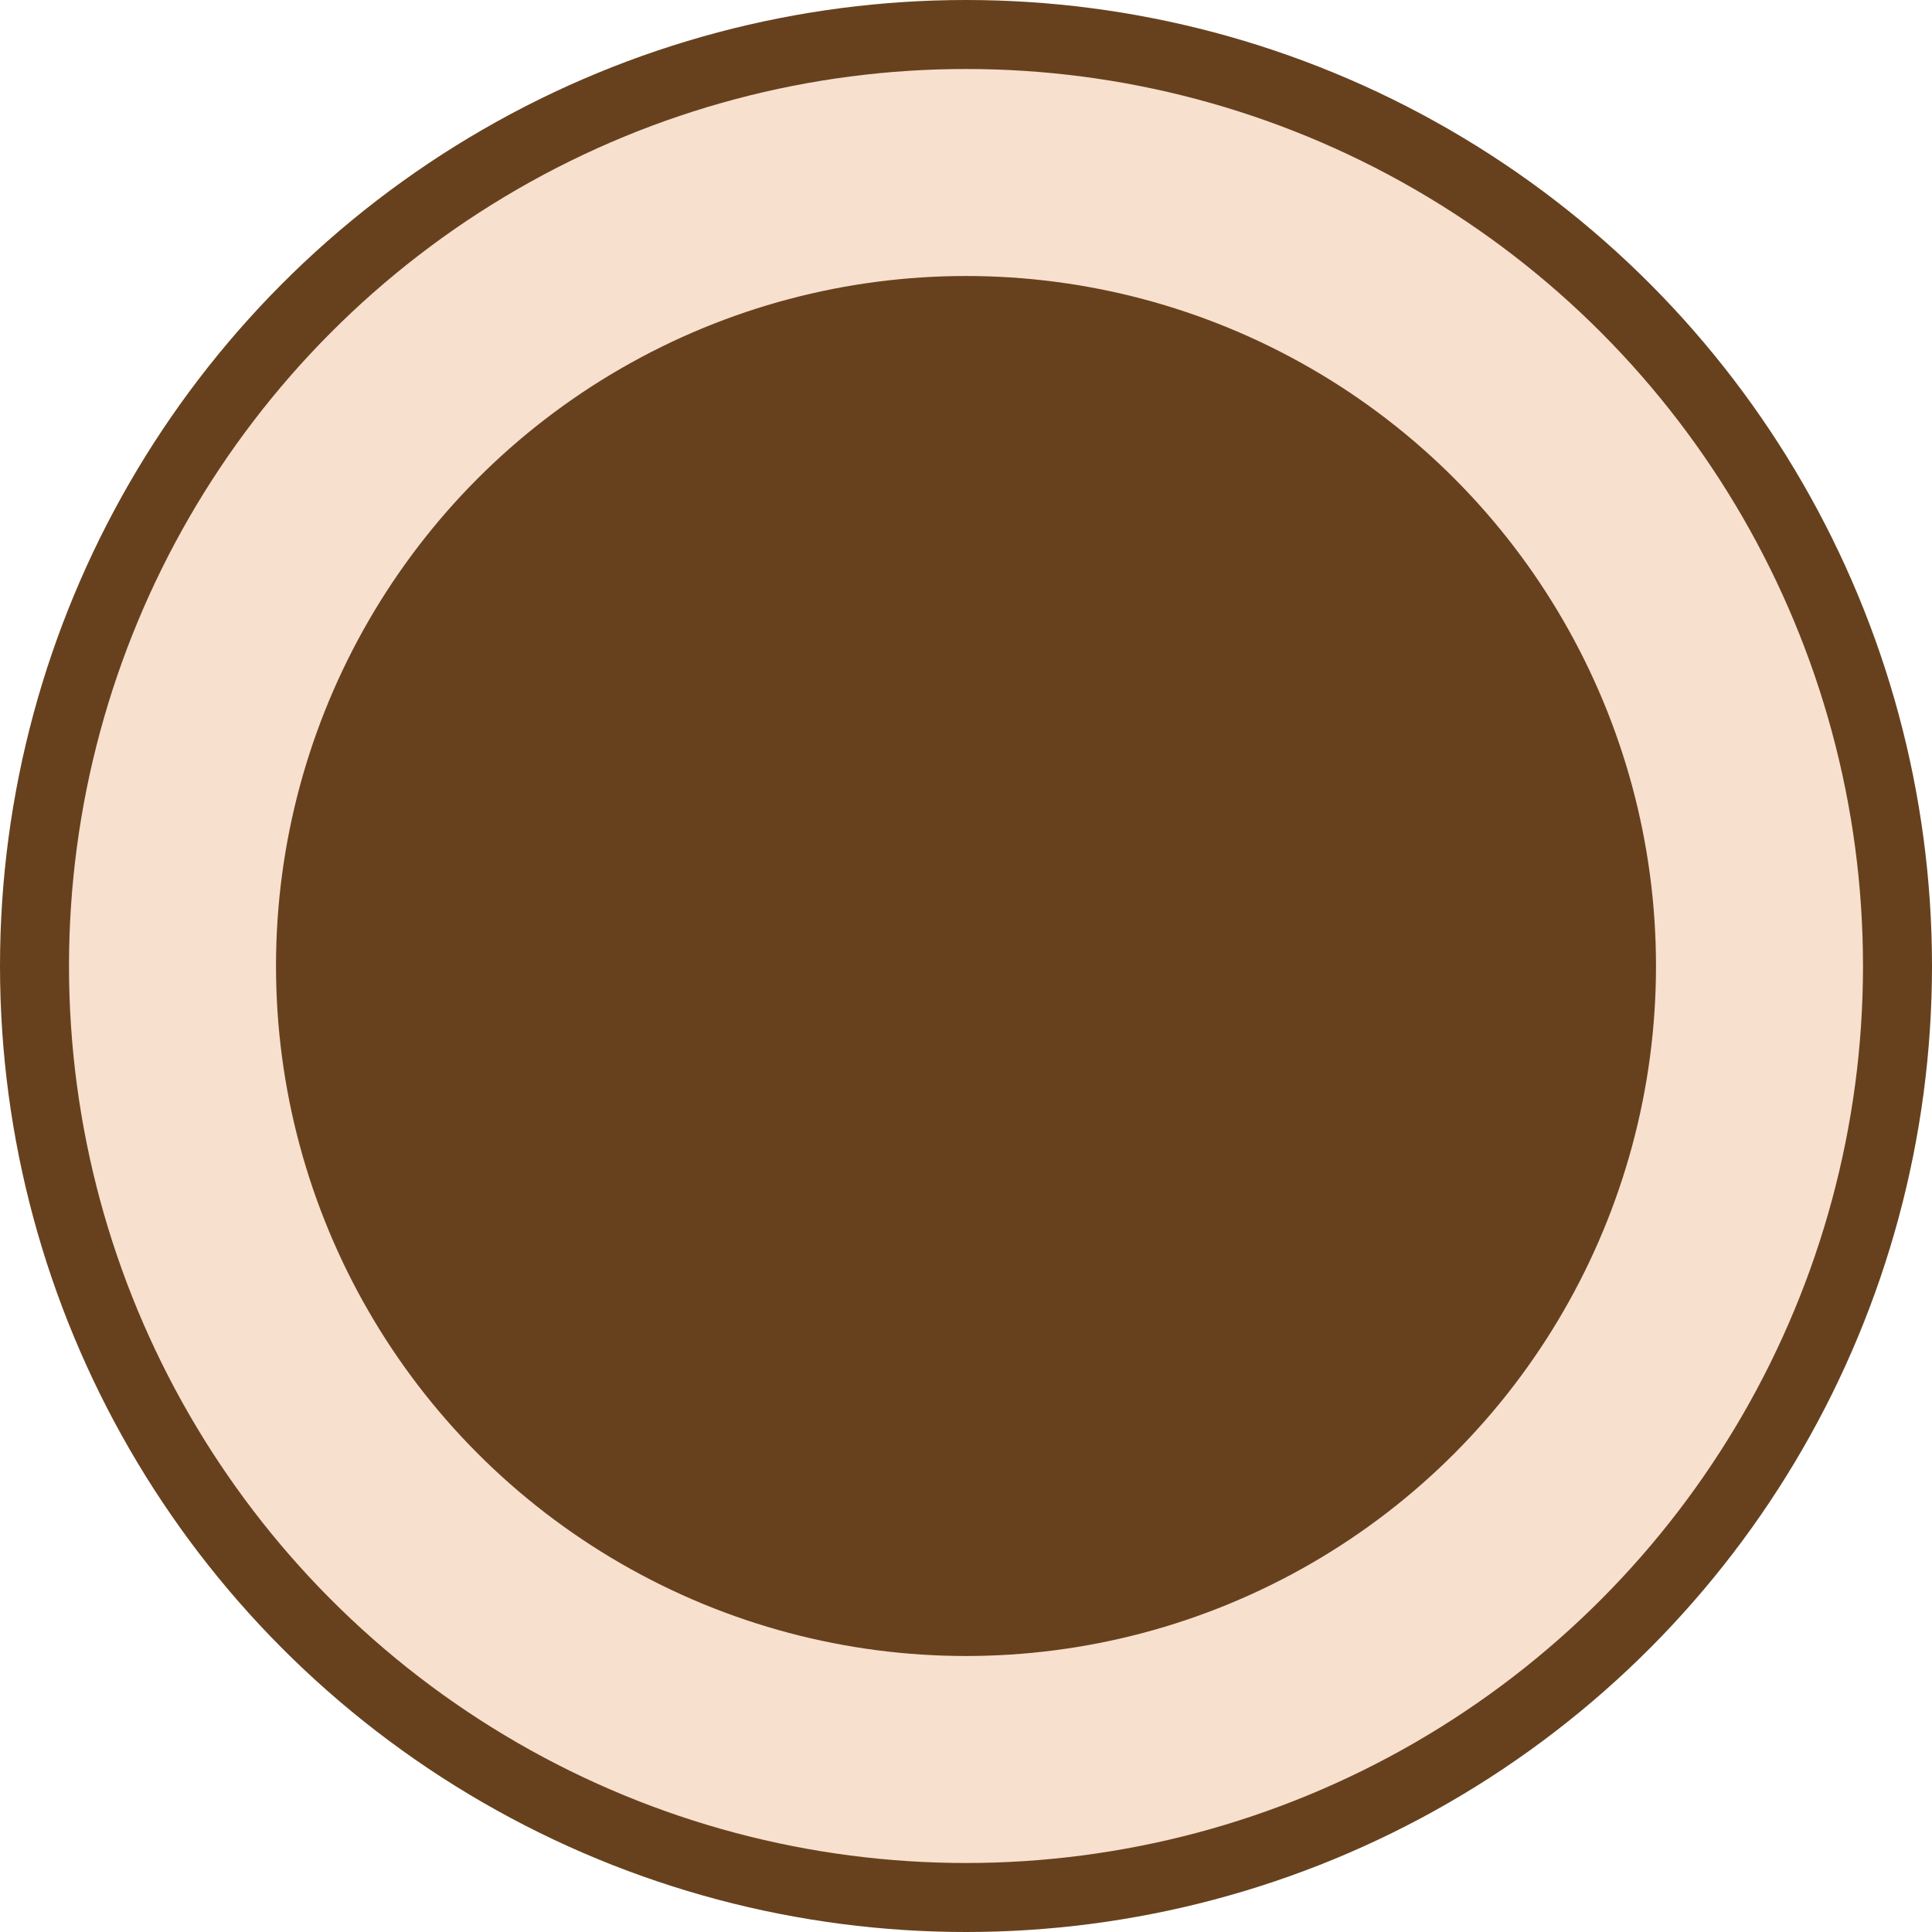
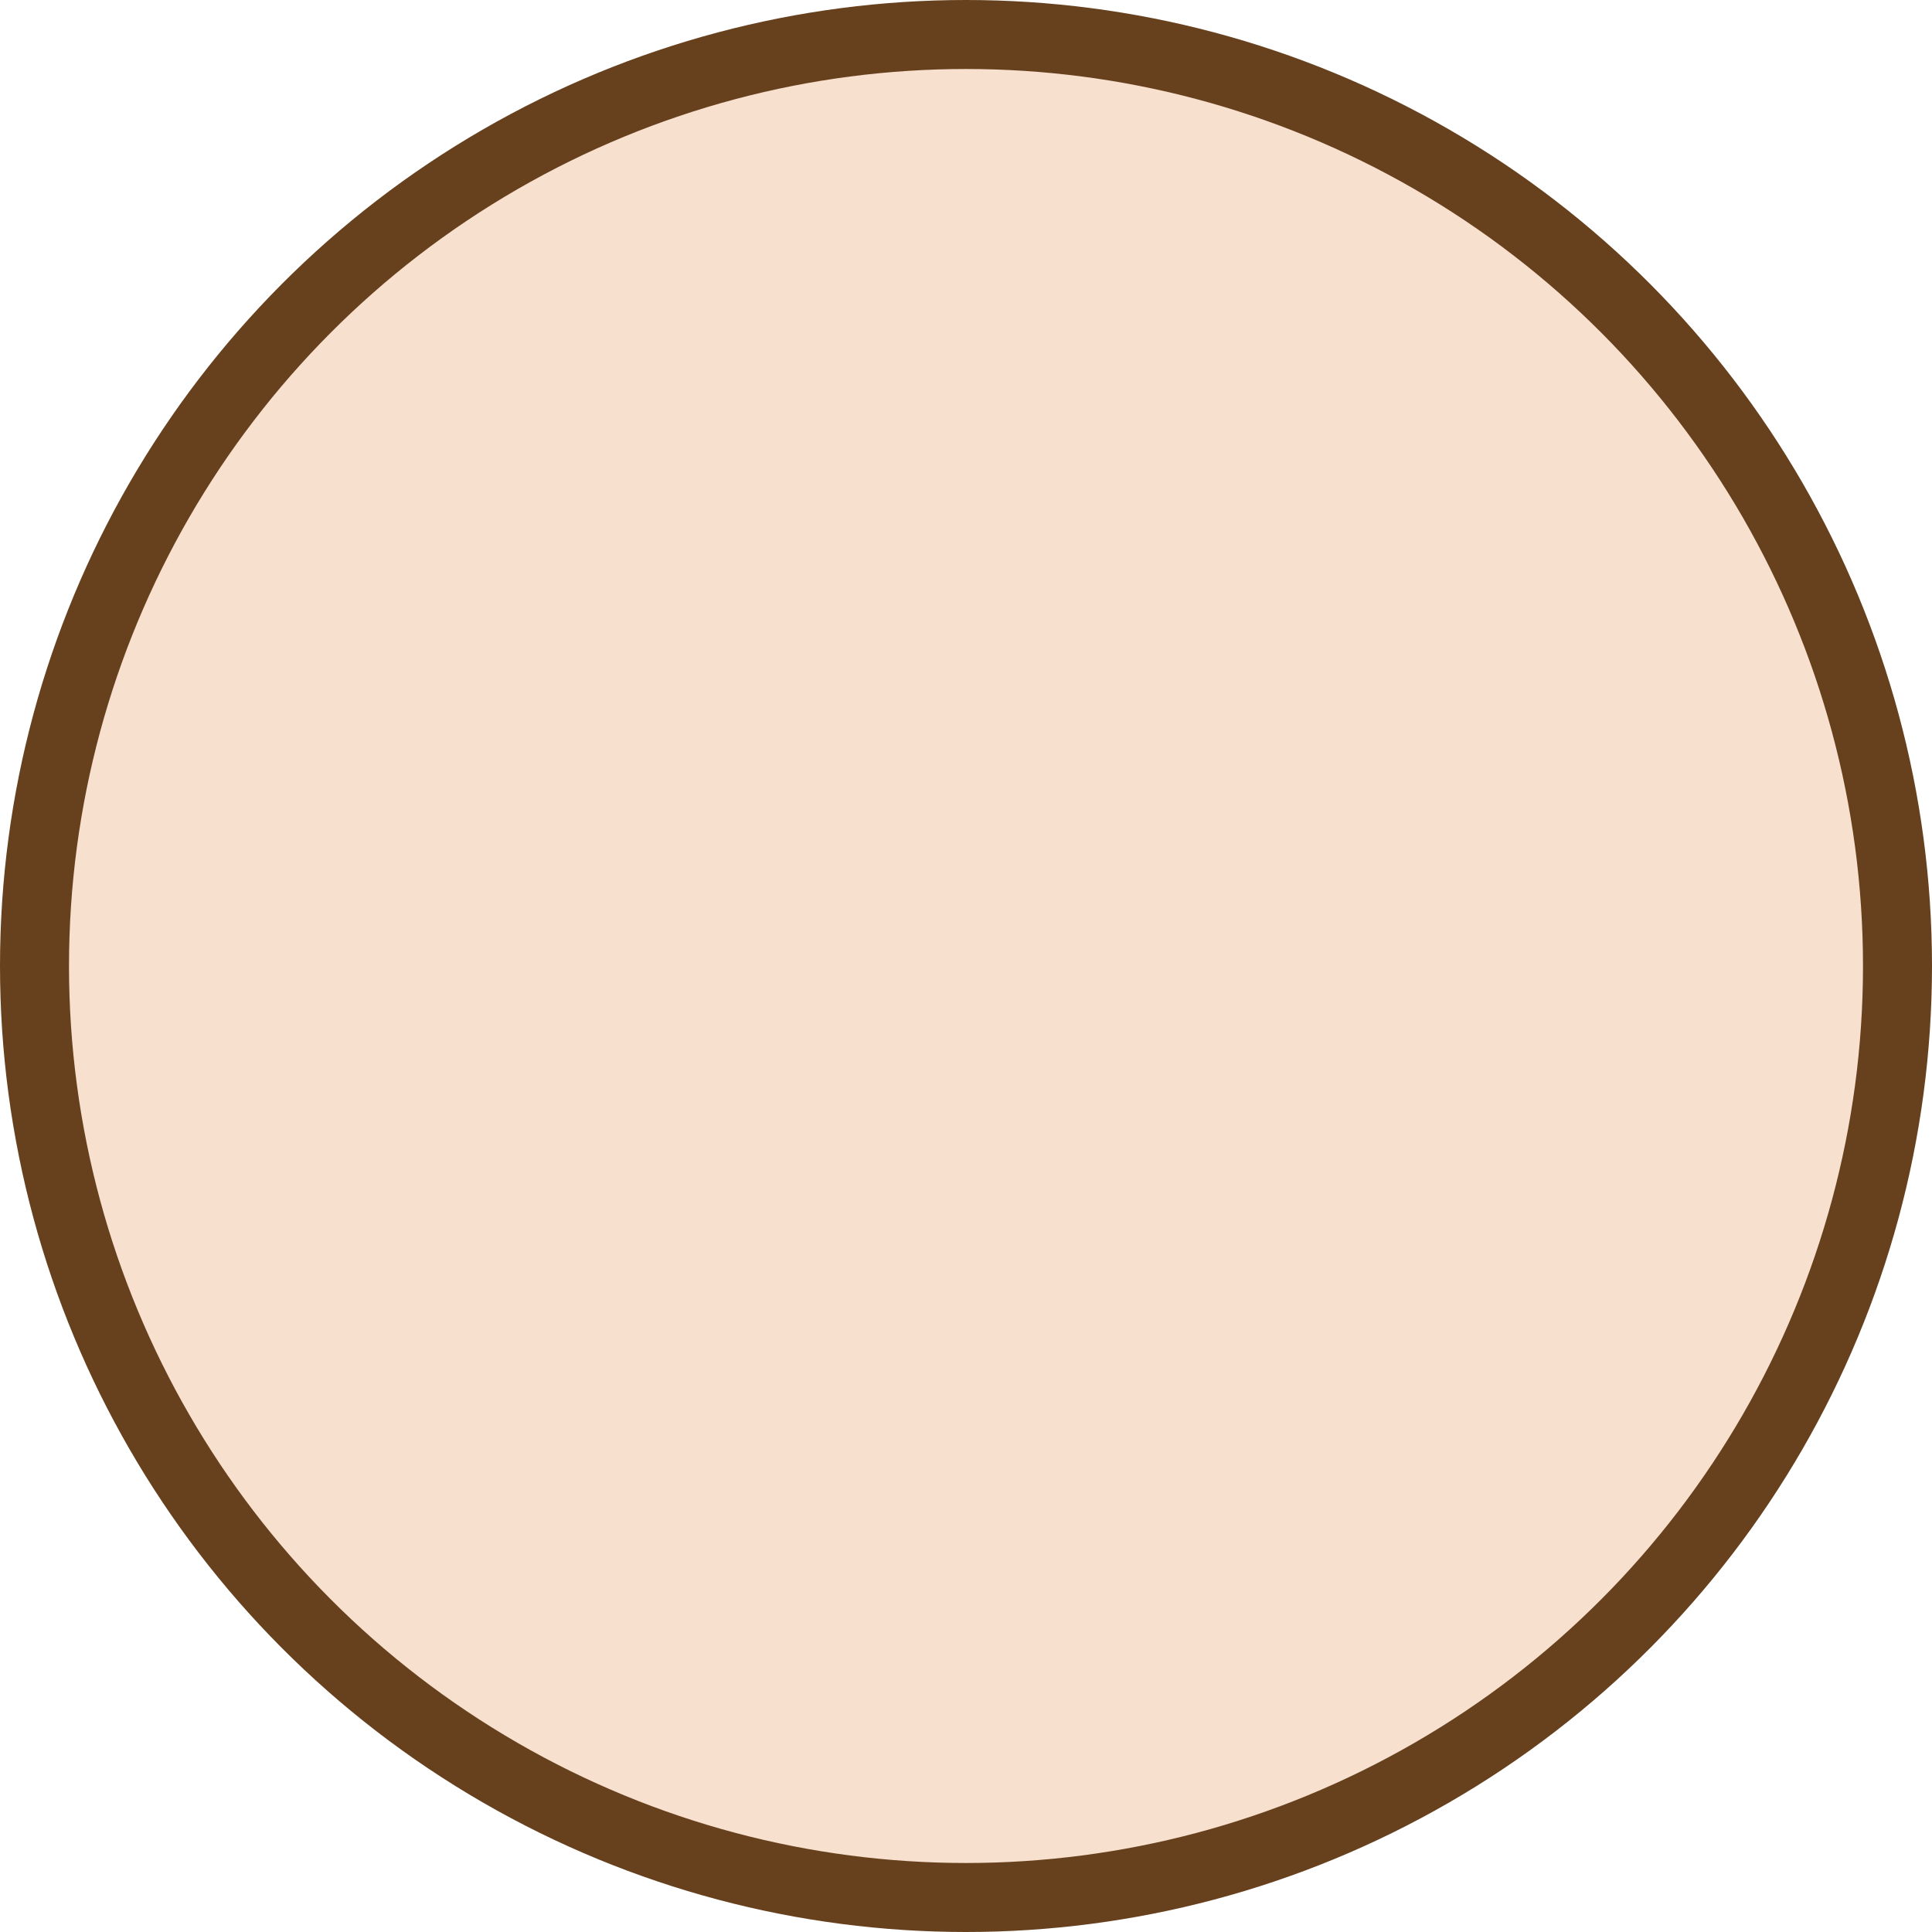
<svg xmlns="http://www.w3.org/2000/svg" width="28" height="28" viewBox="0 0 28 28" fill="none">
  <circle cx="14" cy="14" r="13.5" fill="#F8E0CE" stroke="#67411E" />
-   <circle cx="14" cy="14" r="10" fill="#67411E" />
</svg>